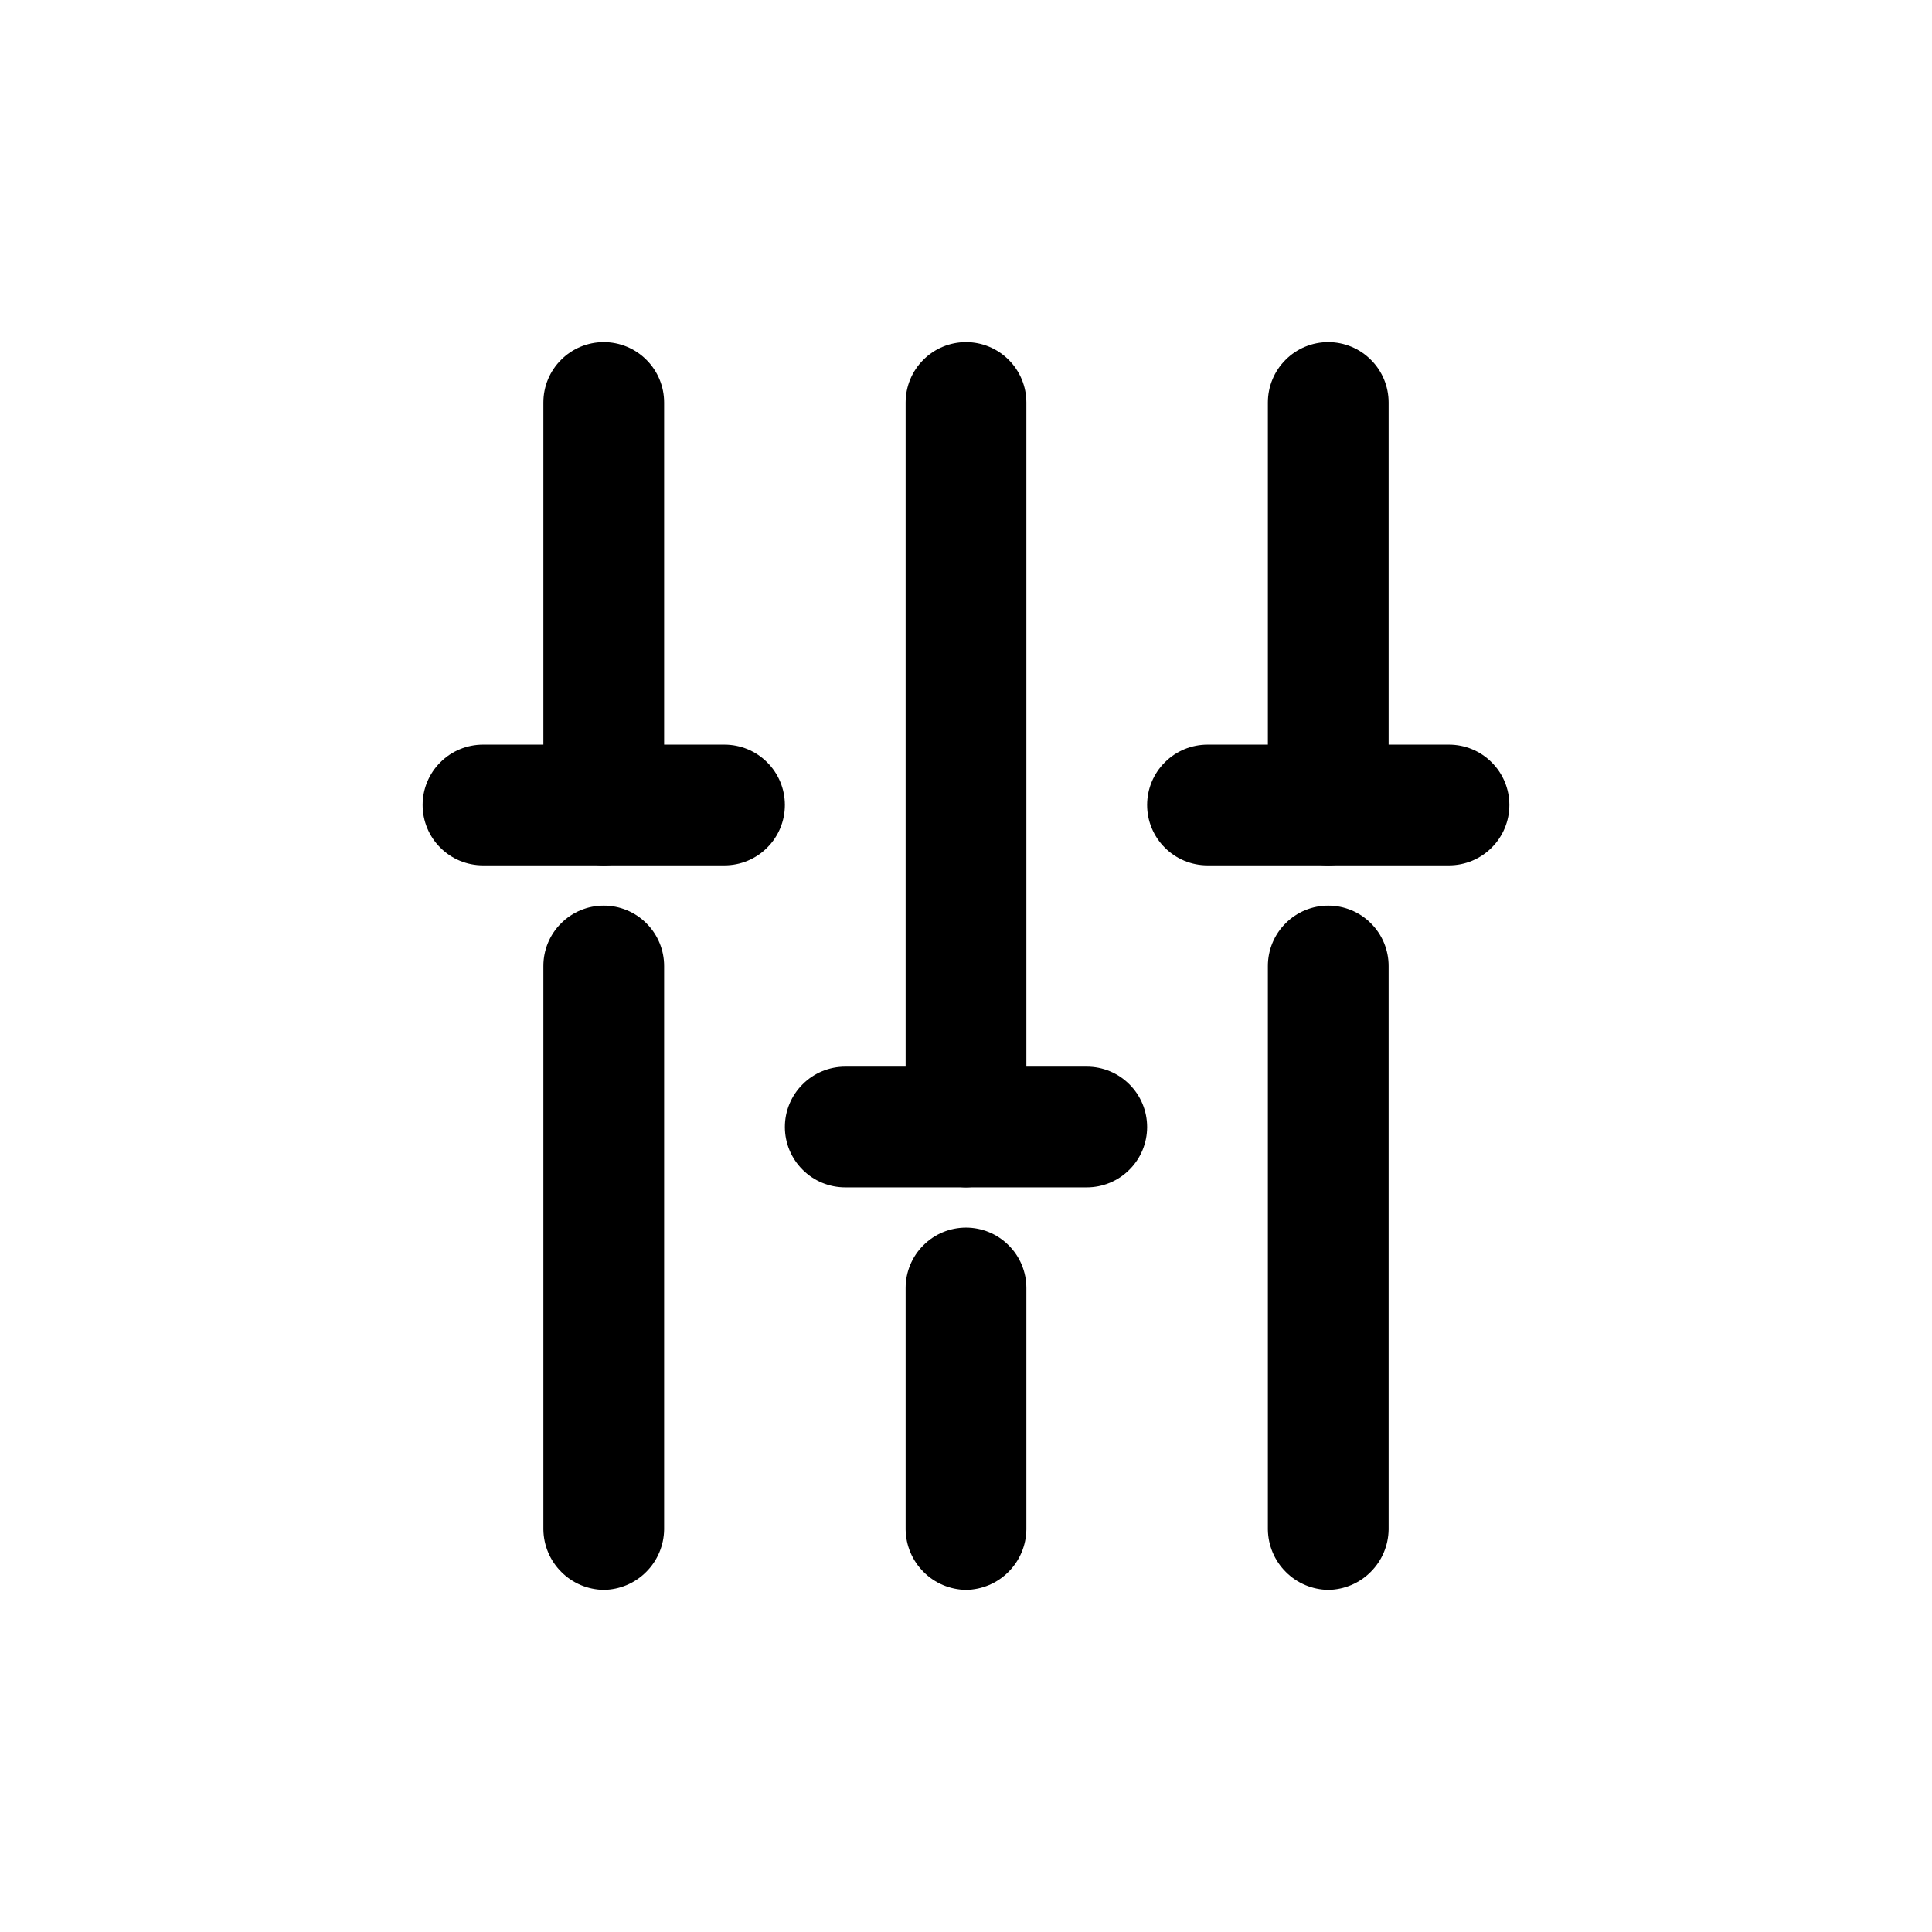
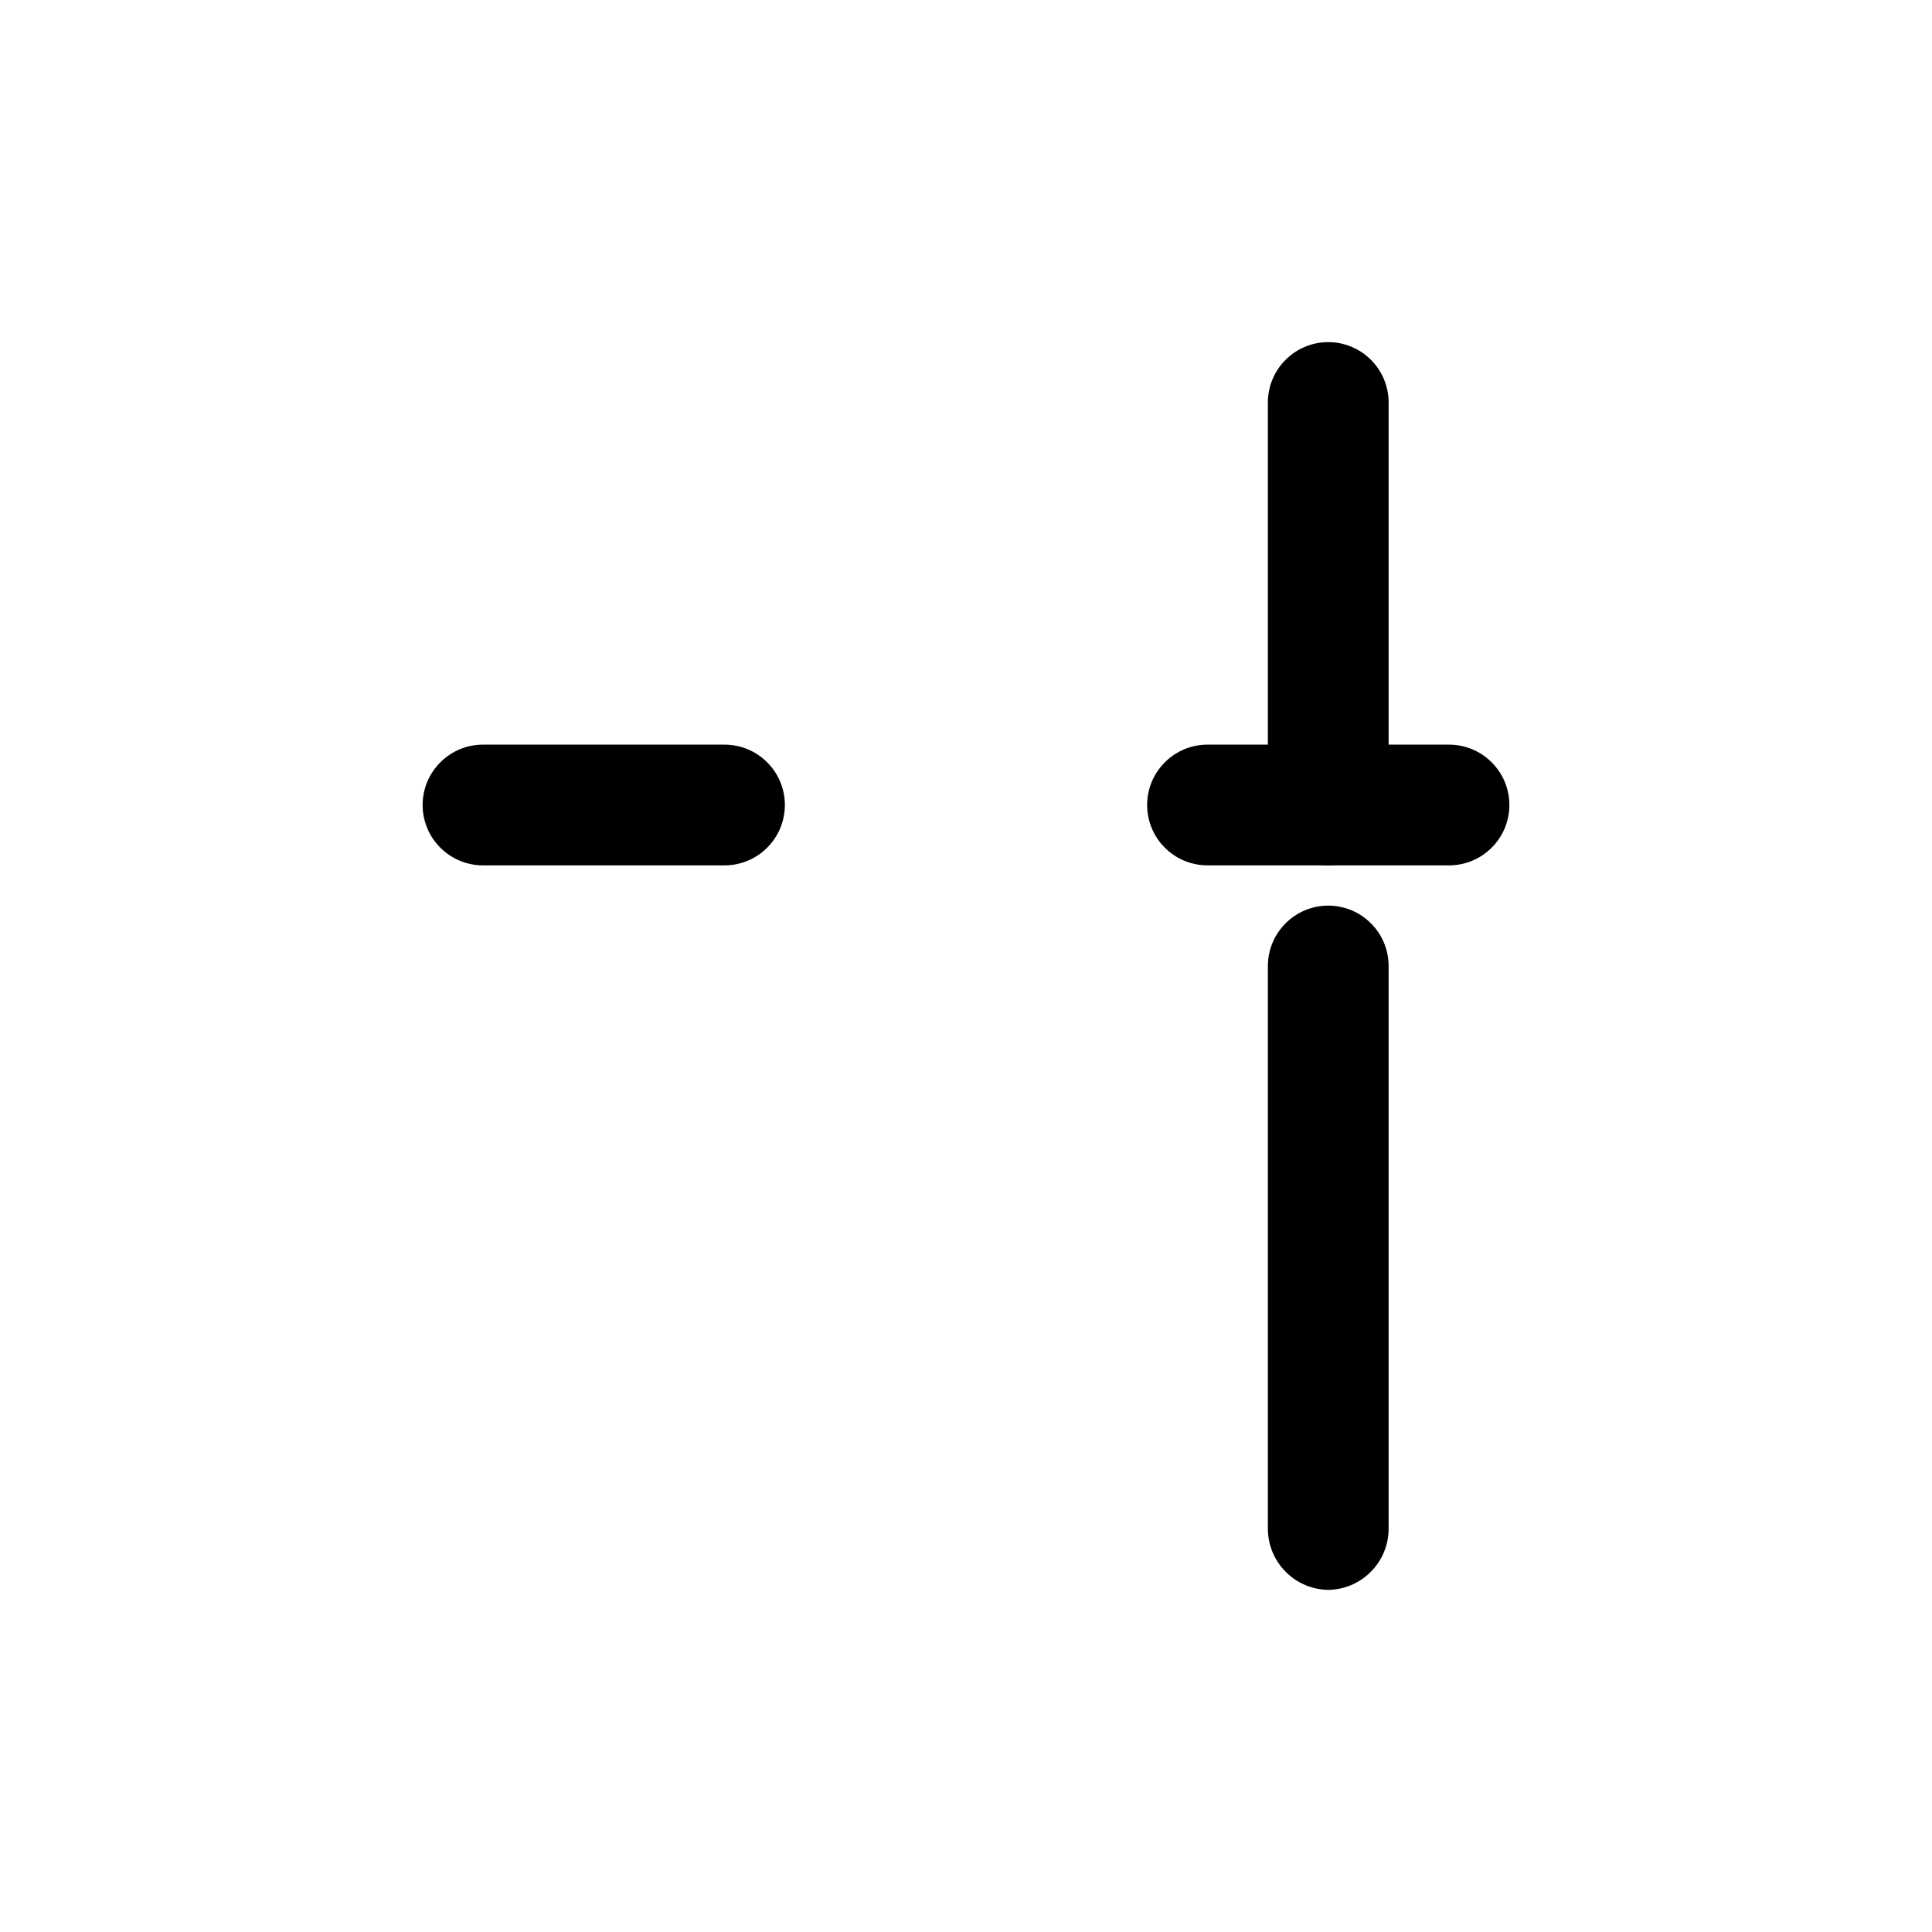
<svg xmlns="http://www.w3.org/2000/svg" width="800px" height="800px" viewBox="0 0 24 24" fill="none">
  <path d="M16.5 19.75C16.302 19.747 16.113 19.668 15.973 19.527C15.832 19.387 15.753 19.198 15.75 19V12C15.75 11.801 15.829 11.61 15.97 11.47C16.11 11.329 16.301 11.25 16.5 11.25C16.699 11.25 16.89 11.329 17.03 11.47C17.171 11.61 17.25 11.801 17.25 12V19C17.247 19.198 17.168 19.387 17.027 19.527C16.887 19.668 16.698 19.747 16.5 19.75Z" fill="#000000" />
  <path d="M16.5 10.75C16.302 10.747 16.113 10.668 15.973 10.527C15.832 10.387 15.753 10.198 15.75 10V5C15.75 4.801 15.829 4.61 15.97 4.47C16.11 4.329 16.301 4.25 16.5 4.25C16.699 4.25 16.89 4.329 17.03 4.47C17.171 4.61 17.25 4.801 17.25 5V10C17.247 10.198 17.168 10.387 17.027 10.527C16.887 10.668 16.698 10.747 16.5 10.75Z" fill="#000000" />
  <path d="M18 10.75H15C14.801 10.75 14.61 10.671 14.47 10.53C14.329 10.39 14.25 10.199 14.25 10C14.25 9.801 14.329 9.61 14.47 9.47C14.61 9.329 14.801 9.25 15 9.25H18C18.199 9.25 18.39 9.329 18.53 9.47C18.671 9.61 18.75 9.801 18.75 10C18.75 10.199 18.671 10.39 18.53 10.53C18.39 10.671 18.199 10.75 18 10.75Z" fill="#000000" />
-   <path d="M7.5 19.75C7.302 19.747 7.113 19.668 6.973 19.527C6.832 19.387 6.753 19.198 6.75 19V12C6.75 11.801 6.829 11.61 6.97 11.47C7.11 11.329 7.301 11.25 7.5 11.25C7.699 11.25 7.89 11.329 8.03 11.47C8.171 11.61 8.25 11.801 8.25 12V19C8.247 19.198 8.168 19.387 8.027 19.527C7.887 19.668 7.698 19.747 7.5 19.75Z" fill="#000000" />
-   <path d="M7.5 10.75C7.302 10.747 7.113 10.668 6.973 10.527C6.832 10.387 6.753 10.198 6.75 10V5C6.75 4.801 6.829 4.61 6.97 4.47C7.11 4.329 7.301 4.25 7.5 4.25C7.699 4.25 7.89 4.329 8.03 4.47C8.171 4.61 8.25 4.801 8.25 5V10C8.247 10.198 8.168 10.387 8.027 10.527C7.887 10.668 7.698 10.747 7.5 10.75Z" fill="#000000" />
  <path d="M9 10.75H6C5.801 10.75 5.61 10.671 5.47 10.53C5.329 10.39 5.25 10.199 5.25 10C5.25 9.801 5.329 9.61 5.47 9.47C5.61 9.329 5.801 9.25 6 9.25H9C9.199 9.25 9.39 9.329 9.53 9.47C9.671 9.61 9.75 9.801 9.75 10C9.75 10.199 9.671 10.39 9.53 10.53C9.39 10.671 9.199 10.75 9 10.75Z" fill="#000000" />
-   <path d="M12 19.75C11.802 19.747 11.613 19.668 11.473 19.527C11.332 19.387 11.253 19.198 11.25 19V16C11.25 15.801 11.329 15.61 11.47 15.47C11.61 15.329 11.801 15.25 12 15.25C12.199 15.25 12.39 15.329 12.53 15.47C12.671 15.61 12.75 15.801 12.75 16V19C12.747 19.198 12.668 19.387 12.527 19.527C12.387 19.668 12.198 19.747 12 19.75Z" fill="#000000" />
-   <path d="M12 14.75C11.802 14.747 11.613 14.668 11.473 14.527C11.332 14.387 11.253 14.198 11.25 14V5C11.25 4.801 11.329 4.61 11.47 4.47C11.61 4.329 11.801 4.25 12 4.25C12.199 4.25 12.39 4.329 12.53 4.47C12.671 4.61 12.75 4.801 12.75 5V14C12.747 14.198 12.668 14.387 12.527 14.527C12.387 14.668 12.198 14.747 12 14.75Z" fill="#000000" />
-   <path d="M13.5 14.75H10.5C10.301 14.75 10.11 14.671 9.97 14.53C9.829 14.39 9.75 14.199 9.75 14C9.75 13.801 9.829 13.61 9.97 13.47C10.11 13.329 10.301 13.25 10.5 13.25H13.5C13.699 13.25 13.89 13.329 14.03 13.47C14.171 13.61 14.25 13.801 14.25 14C14.25 14.199 14.171 14.39 14.03 14.53C13.89 14.671 13.699 14.75 13.5 14.75Z" fill="#000000" />
</svg>